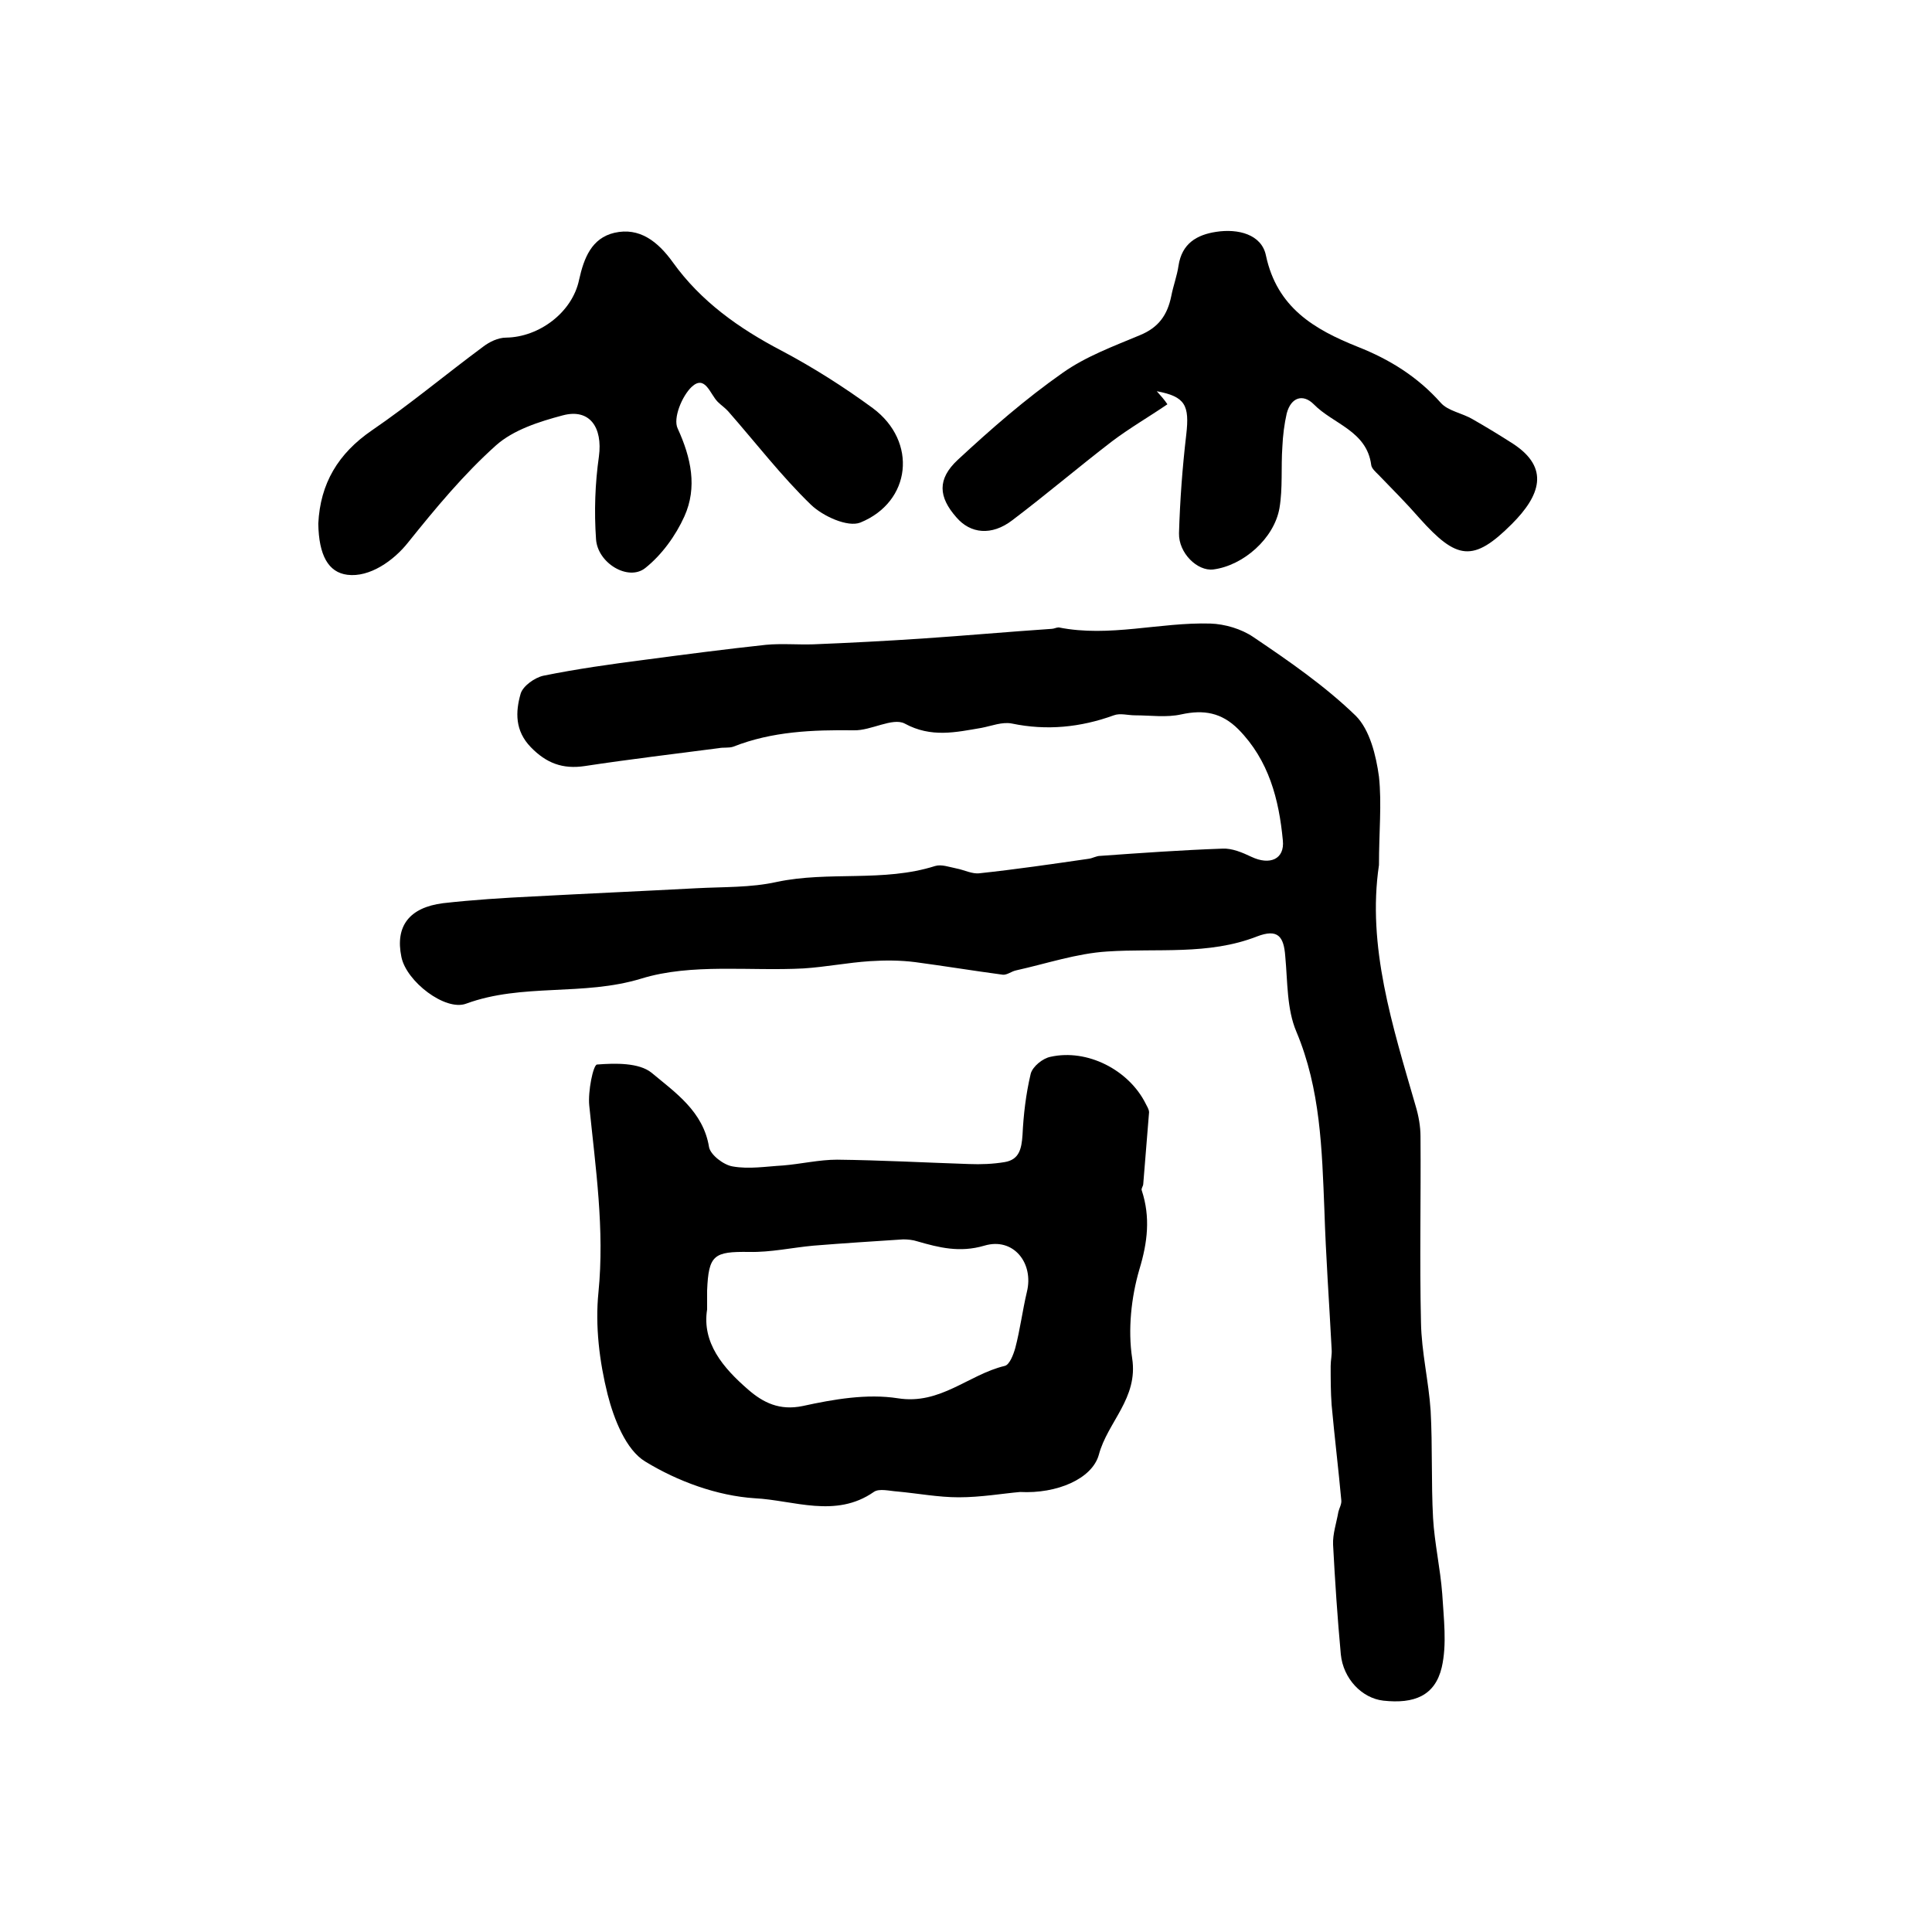
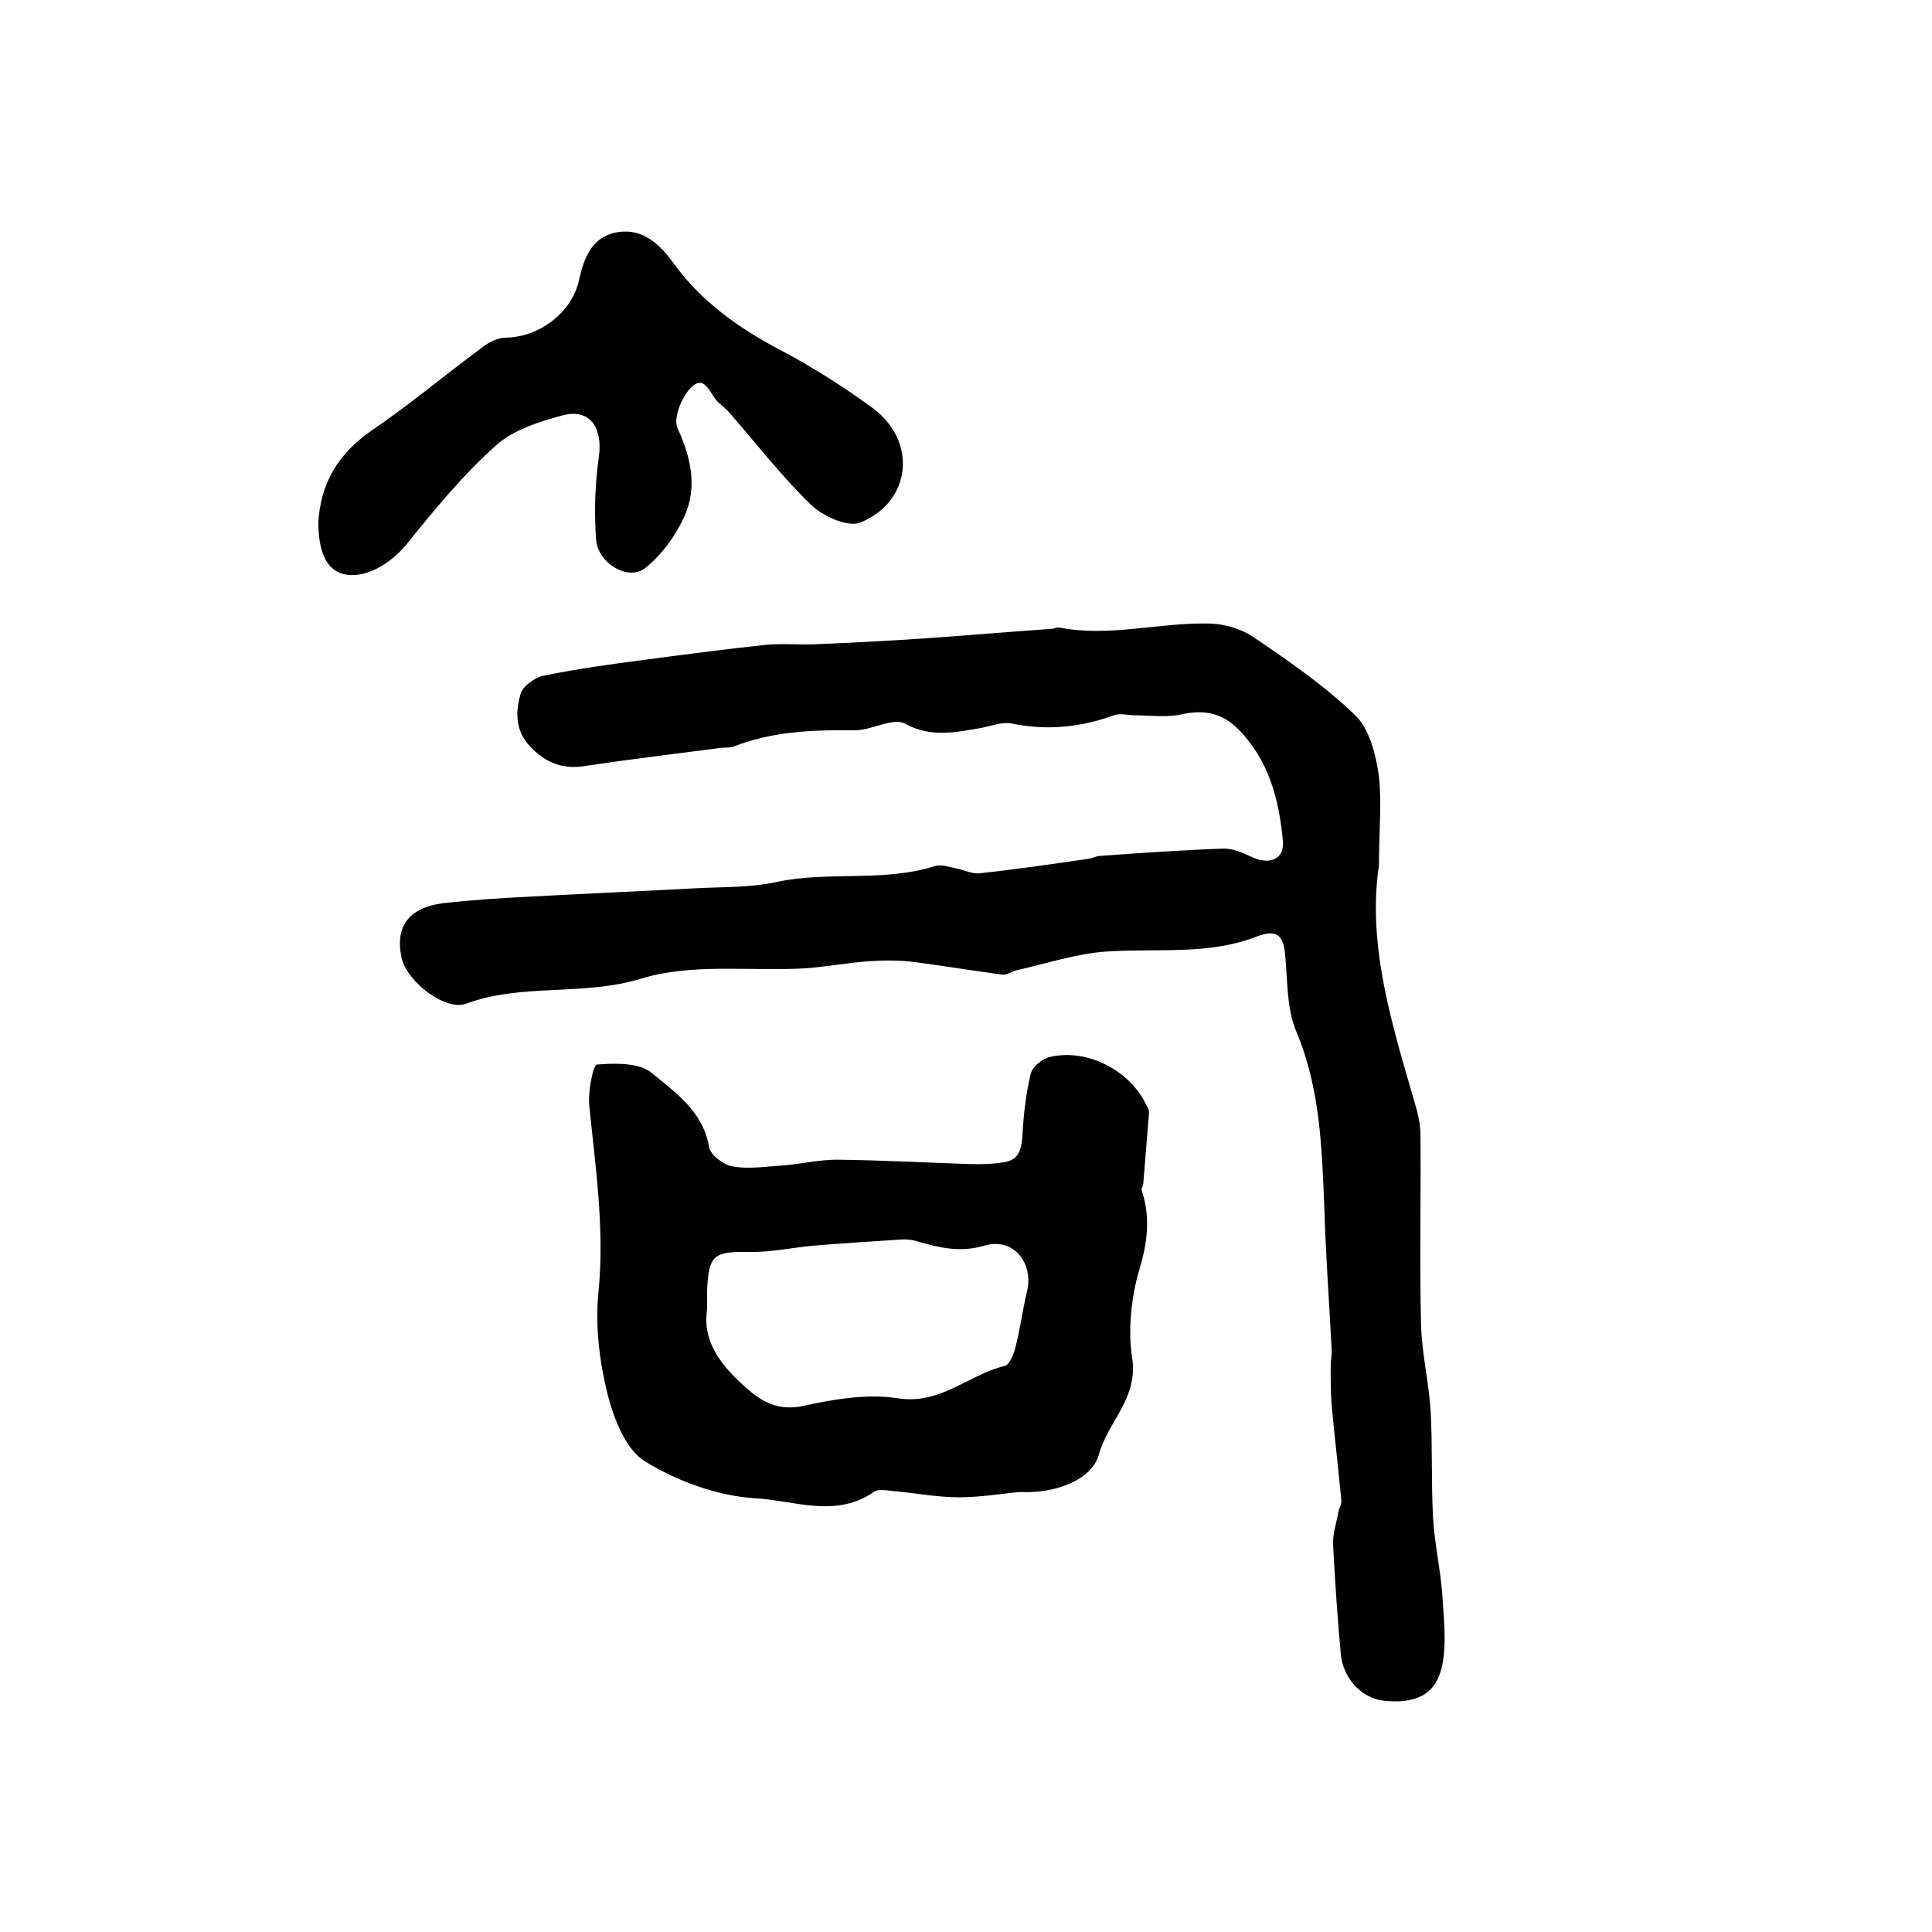
<svg xmlns="http://www.w3.org/2000/svg" version="1.1" id="图层_1" x="0px" y="0px" viewBox="0 0 400 400" style="enable-background:new 0 0 400 400;" xml:space="preserve">
  <style type="text/css">
	.st0{fill:#FFFFFF;}
</style>
  <g>
    <path d="M285.5,179.1c-2.5,16.8,2.8,33.3,7.6,49.9c0.6,2,1,4.2,1,6.3c0.1,12.8-0.2,25.7,0.1,38.5c0.1,6.1,1.6,12.2,2,18.3   c0.4,7.4,0.1,14.8,0.5,22.2c0.3,5.2,1.5,10.4,1.9,15.7c0.3,5.1,1,10.4-0.1,15.2c-1.4,5.9-5.7,7.6-12.1,6.9   c-4.4-0.5-8.3-4.5-8.8-9.6c-0.7-7.6-1.2-15.1-1.6-22.7c-0.1-2.2,0.7-4.5,1.1-6.8c0.2-0.8,0.7-1.6,0.6-2.4c-0.6-6.6-1.4-13.1-2-19.7   c-0.2-2.7-0.2-5.4-0.2-8.1c0-1.2,0.3-2.3,0.2-3.5c-0.5-9.6-1.2-19.2-1.5-28.8c-0.5-12.5-0.8-25-5.8-36.9c-2-4.7-1.8-10.3-2.3-15.6   c-0.3-4.1-1.5-5.8-5.9-4.1c-10,3.9-20.6,2.4-31,3.1c-6.3,0.4-12.5,2.5-18.8,3.9c-1,0.2-1.9,1-2.8,0.9c-6-0.8-12.1-1.8-18.1-2.6   c-3.1-0.4-6.3-0.4-9.4-0.2c-4.6,0.3-9.1,1.2-13.7,1.5c-11.2,0.6-23.2-1.1-33.6,2.1c-12.1,3.7-24.6,0.9-36.3,5.2   c-4.3,1.6-12.4-4.6-13.4-9.7c-1.3-6.3,1.6-10.2,8.6-11.1c6.2-0.7,12.5-1.1,18.7-1.4c11.2-0.6,22.5-1.1,33.8-1.7   c5.6-0.3,11.2-0.1,16.6-1.3c10.8-2.3,22.1,0.1,32.8-3.3c1.3-0.4,2.9,0.2,4.4,0.5c1.6,0.3,3.3,1.2,4.8,1c7.5-0.8,15-1.9,22.6-3   c0.8-0.1,1.6-0.6,2.4-0.6c8.4-0.6,16.8-1.2,25.3-1.5c2-0.1,4.1,0.8,6,1.7c3.8,1.8,6.9,0.5,6.5-3.4c-0.8-8.5-2.9-16.6-9.2-23   c-3.5-3.5-7.2-4.1-11.8-3.1c-3.1,0.7-6.4,0.2-9.6,0.2c-1.5,0-3.1-0.5-4.4,0c-6.9,2.5-13.9,3.2-21.1,1.7c-2-0.4-4.2,0.5-6.3,0.9   c-5.3,0.9-10.4,2.1-15.9-0.9c-2.5-1.3-7,1.5-10.5,1.4c-8.5-0.1-16.9,0.2-25,3.4c-0.9,0.3-2,0.1-3,0.3c-9.2,1.2-18.5,2.3-27.7,3.7   c-4.6,0.7-8-0.6-11.2-3.9c-3.3-3.4-3.2-7.3-2.1-11.1c0.5-1.6,2.9-3.3,4.7-3.7c6.9-1.4,14-2.4,21-3.3c8.3-1.1,16.7-2.2,25.1-3.1   c3.2-0.3,6.5,0,9.8-0.1c7.5-0.3,15.1-0.7,22.6-1.2c8.9-0.6,17.8-1.4,26.7-2c0.5,0,1-0.3,1.5-0.3c10.5,2.1,20.9-1.1,31.4-0.8   c3,0.1,6.4,1.1,8.9,2.8c7.4,5,14.8,10.1,21.2,16.3c2.9,2.9,4.2,8.2,4.8,12.6C286.1,166.4,285.5,172.3,285.5,179.1z" />
    <path d="M211.2,308.9c-3.5,0.3-8.1,1.1-12.7,1.1c-4.2,0-8.4-0.8-12.7-1.2c-1.6-0.1-3.8-0.7-4.9,0.1c-7.9,5.5-16.6,1.7-24.6,1.3   c-7.8-0.5-16-3.5-22.7-7.6c-4-2.4-6.5-8.8-7.8-13.9c-1.7-6.8-2.6-14.2-1.9-21.1c1.3-13.1-0.6-25.8-1.9-38.7   c-0.3-2.9,0.8-8.4,1.6-8.5c3.8-0.3,8.7-0.4,11.3,1.7c4.9,4.1,10.7,8,11.9,15.4c0.3,1.6,3,3.7,4.9,4c3.4,0.6,6.9,0,10.4-0.2   c3.7-0.3,7.5-1.2,11.2-1.2c9.1,0.1,18.2,0.6,27.3,0.9c2.5,0.1,5,0,7.4-0.4c3-0.5,3.5-2.7,3.7-5.6c0.2-4.2,0.7-8.5,1.7-12.7   c0.4-1.5,2.5-3.2,4.1-3.5c7.6-1.7,16.2,2.7,19.7,9.7c0.3,0.6,0.7,1.2,0.7,1.8c-0.4,4.9-0.8,9.9-1.2,14.8c0,0.5-0.5,1-0.3,1.4   c1.8,5.5,1.2,10.7-0.5,16.3c-1.7,5.8-2.4,12.5-1.5,18.4c1.3,8.3-5.1,13.2-6.9,20C226.1,306.2,218.8,309.3,211.2,308.9z    M146.4,271.1c-1.1,6.9,3.3,12.1,8.5,16.6c3.1,2.7,6.5,4.4,11.3,3.4c6.4-1.4,13.3-2.6,19.7-1.6c8.8,1.4,14.6-4.9,22.1-6.7   c1-0.2,1.8-2.3,2.2-3.7c1-3.8,1.5-7.8,2.4-11.6c1.5-6-2.8-11.4-8.8-9.6c-5.1,1.5-9.4,0.4-13.9-0.9c-0.9-0.3-2-0.4-2.9-0.4   c-6.2,0.4-12.4,0.8-18.6,1.3c-4.4,0.4-8.8,1.4-13.3,1.3c-7.3-0.1-8.4,0.6-8.7,8C146.4,268.2,146.4,269.2,146.4,271.1z" />
    <path d="M65.9,108.4c0.4-8.3,4.1-14.5,11.1-19.3c7.9-5.4,15.3-11.6,23-17.3c1.3-1,3.1-1.9,4.8-1.9c6.8-0.1,13.7-5.2,15.1-12   c1-4.5,2.6-8.6,7.3-9.7c5.2-1.2,9,1.8,12.1,6.1c5.8,8.1,13.7,13.7,22.5,18.3c6.6,3.5,12.9,7.5,18.9,11.9c9.3,6.9,8,19.4-2.6,23.7   c-2.6,1-7.7-1.3-10.2-3.7c-6.1-5.9-11.4-12.8-17.1-19.3c-0.6-0.7-1.5-1.3-2.2-2c-1.6-1.6-2.6-5.7-5.4-3.1c-2,1.9-3.9,6.5-2.9,8.6   c2.8,6.1,4.1,12.2,1.4,18.2c-1.8,4-4.7,8-8.1,10.7c-3.5,2.8-9.9-1-10.2-6c-0.4-5.7-0.2-11.5,0.6-17.1c0.8-6-1.9-10-7.5-8.5   c-4.9,1.3-10.2,3-13.8,6.2c-6.7,6-12.5,13-18.2,20.1c-3,3.8-8,7.3-12.6,6.7C68,118.5,66,115,65.9,108.4z" />
-     <path d="M241.7,83.7c-3.8,2.6-7.8,4.9-11.5,7.7c-6.9,5.3-13.6,11-20.6,16.3c-4.3,3.3-8.7,2.8-11.6-0.6c-3.7-4.2-4-7.9,0.3-11.9   c6.9-6.4,14-12.6,21.7-18c4.8-3.4,10.5-5.5,16-7.8c3.9-1.6,5.7-4.2,6.5-8.1c0.4-2.1,1.2-4.2,1.5-6.3c0.7-4.6,3.8-6.4,7.8-7   c4.5-0.7,9.4,0.5,10.3,4.9c2.3,10.8,10,15.3,19,18.9c6.6,2.6,12.4,6.2,17.2,11.6c1.5,1.7,4.4,2.1,6.6,3.4c2.8,1.6,5.6,3.3,8.4,5.1   c7.6,5,5.6,10.7-0.3,16.6c-8,8-11.4,7.4-19.1-1.2c-2.7-3.1-5.6-6-8.5-9c-0.6-0.6-1.4-1.3-1.5-2c-0.9-7.1-7.9-8.5-11.9-12.6   c-2.2-2.2-4.7-1.5-5.6,1.9c-0.5,2.2-0.8,4.6-0.9,6.9c-0.3,4.2,0.1,8.6-0.6,12.7c-1.1,6.3-7.5,11.9-13.7,12.7   c-3.3,0.4-7.2-3.4-7.1-7.5c0.2-6.8,0.7-13.6,1.5-20.4c0.7-6.1-0.2-7.9-6.1-9C240.4,82,241.1,82.8,241.7,83.7z" />
  </g>
</svg>